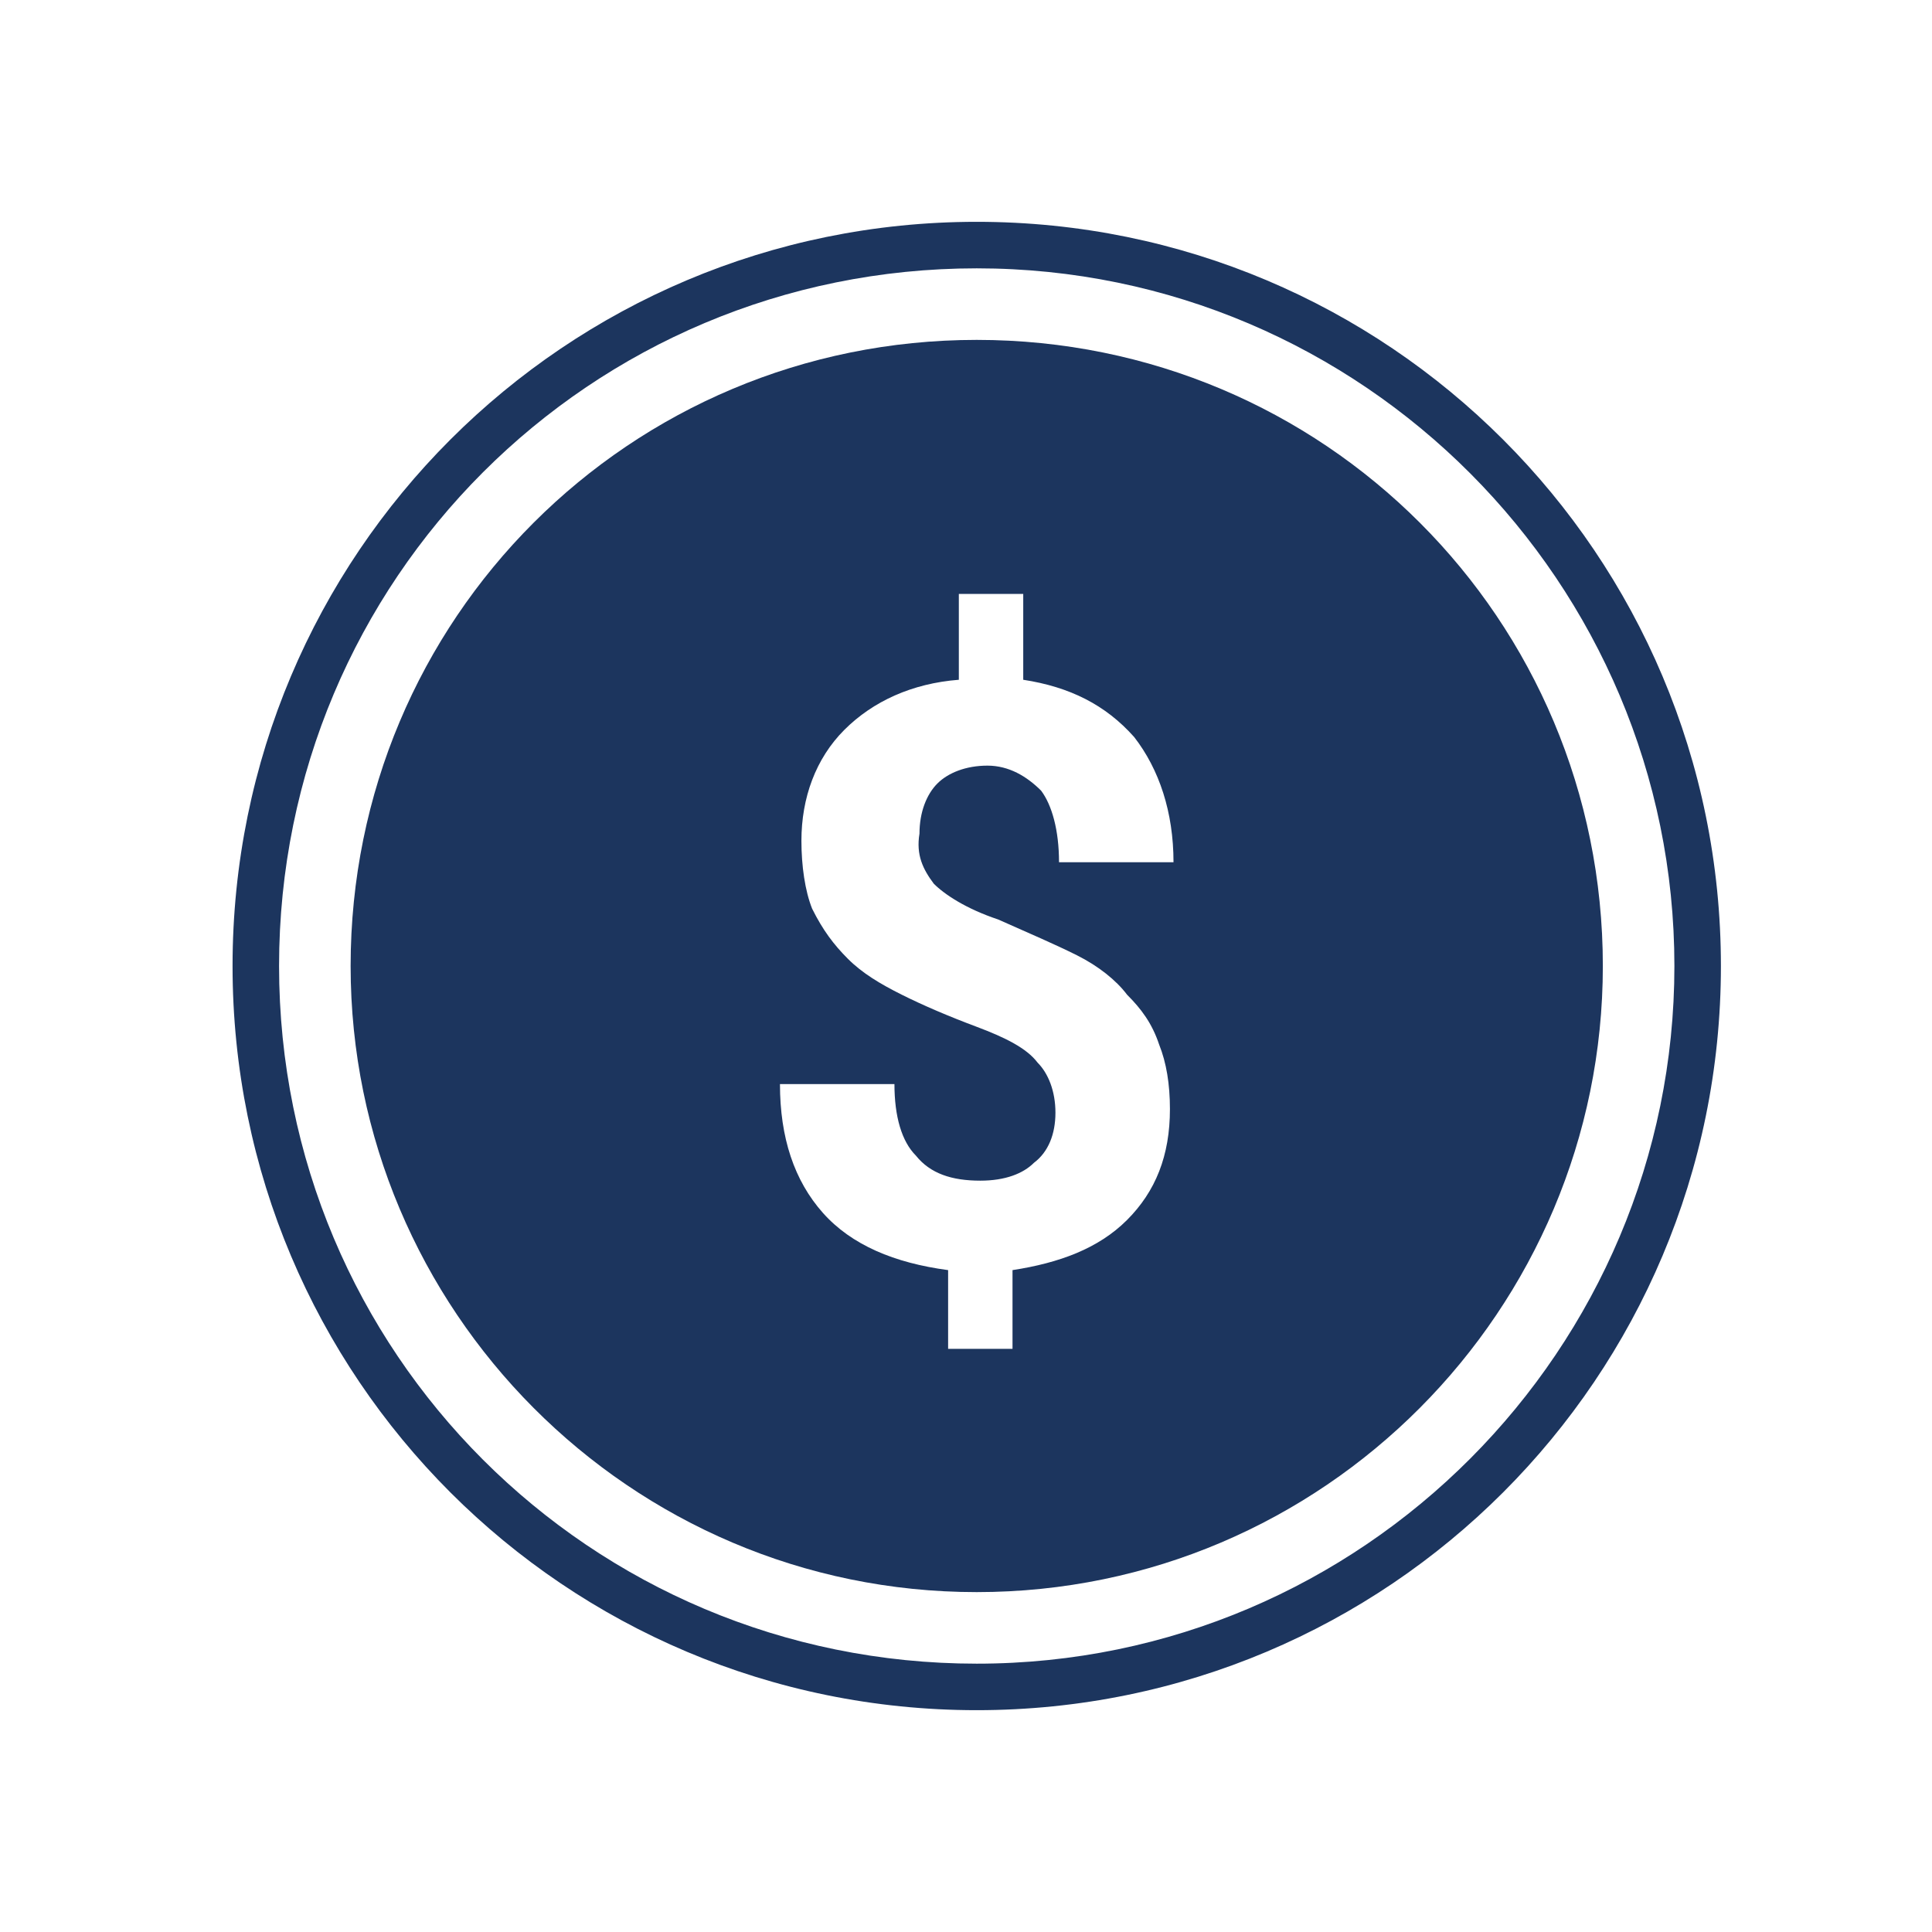
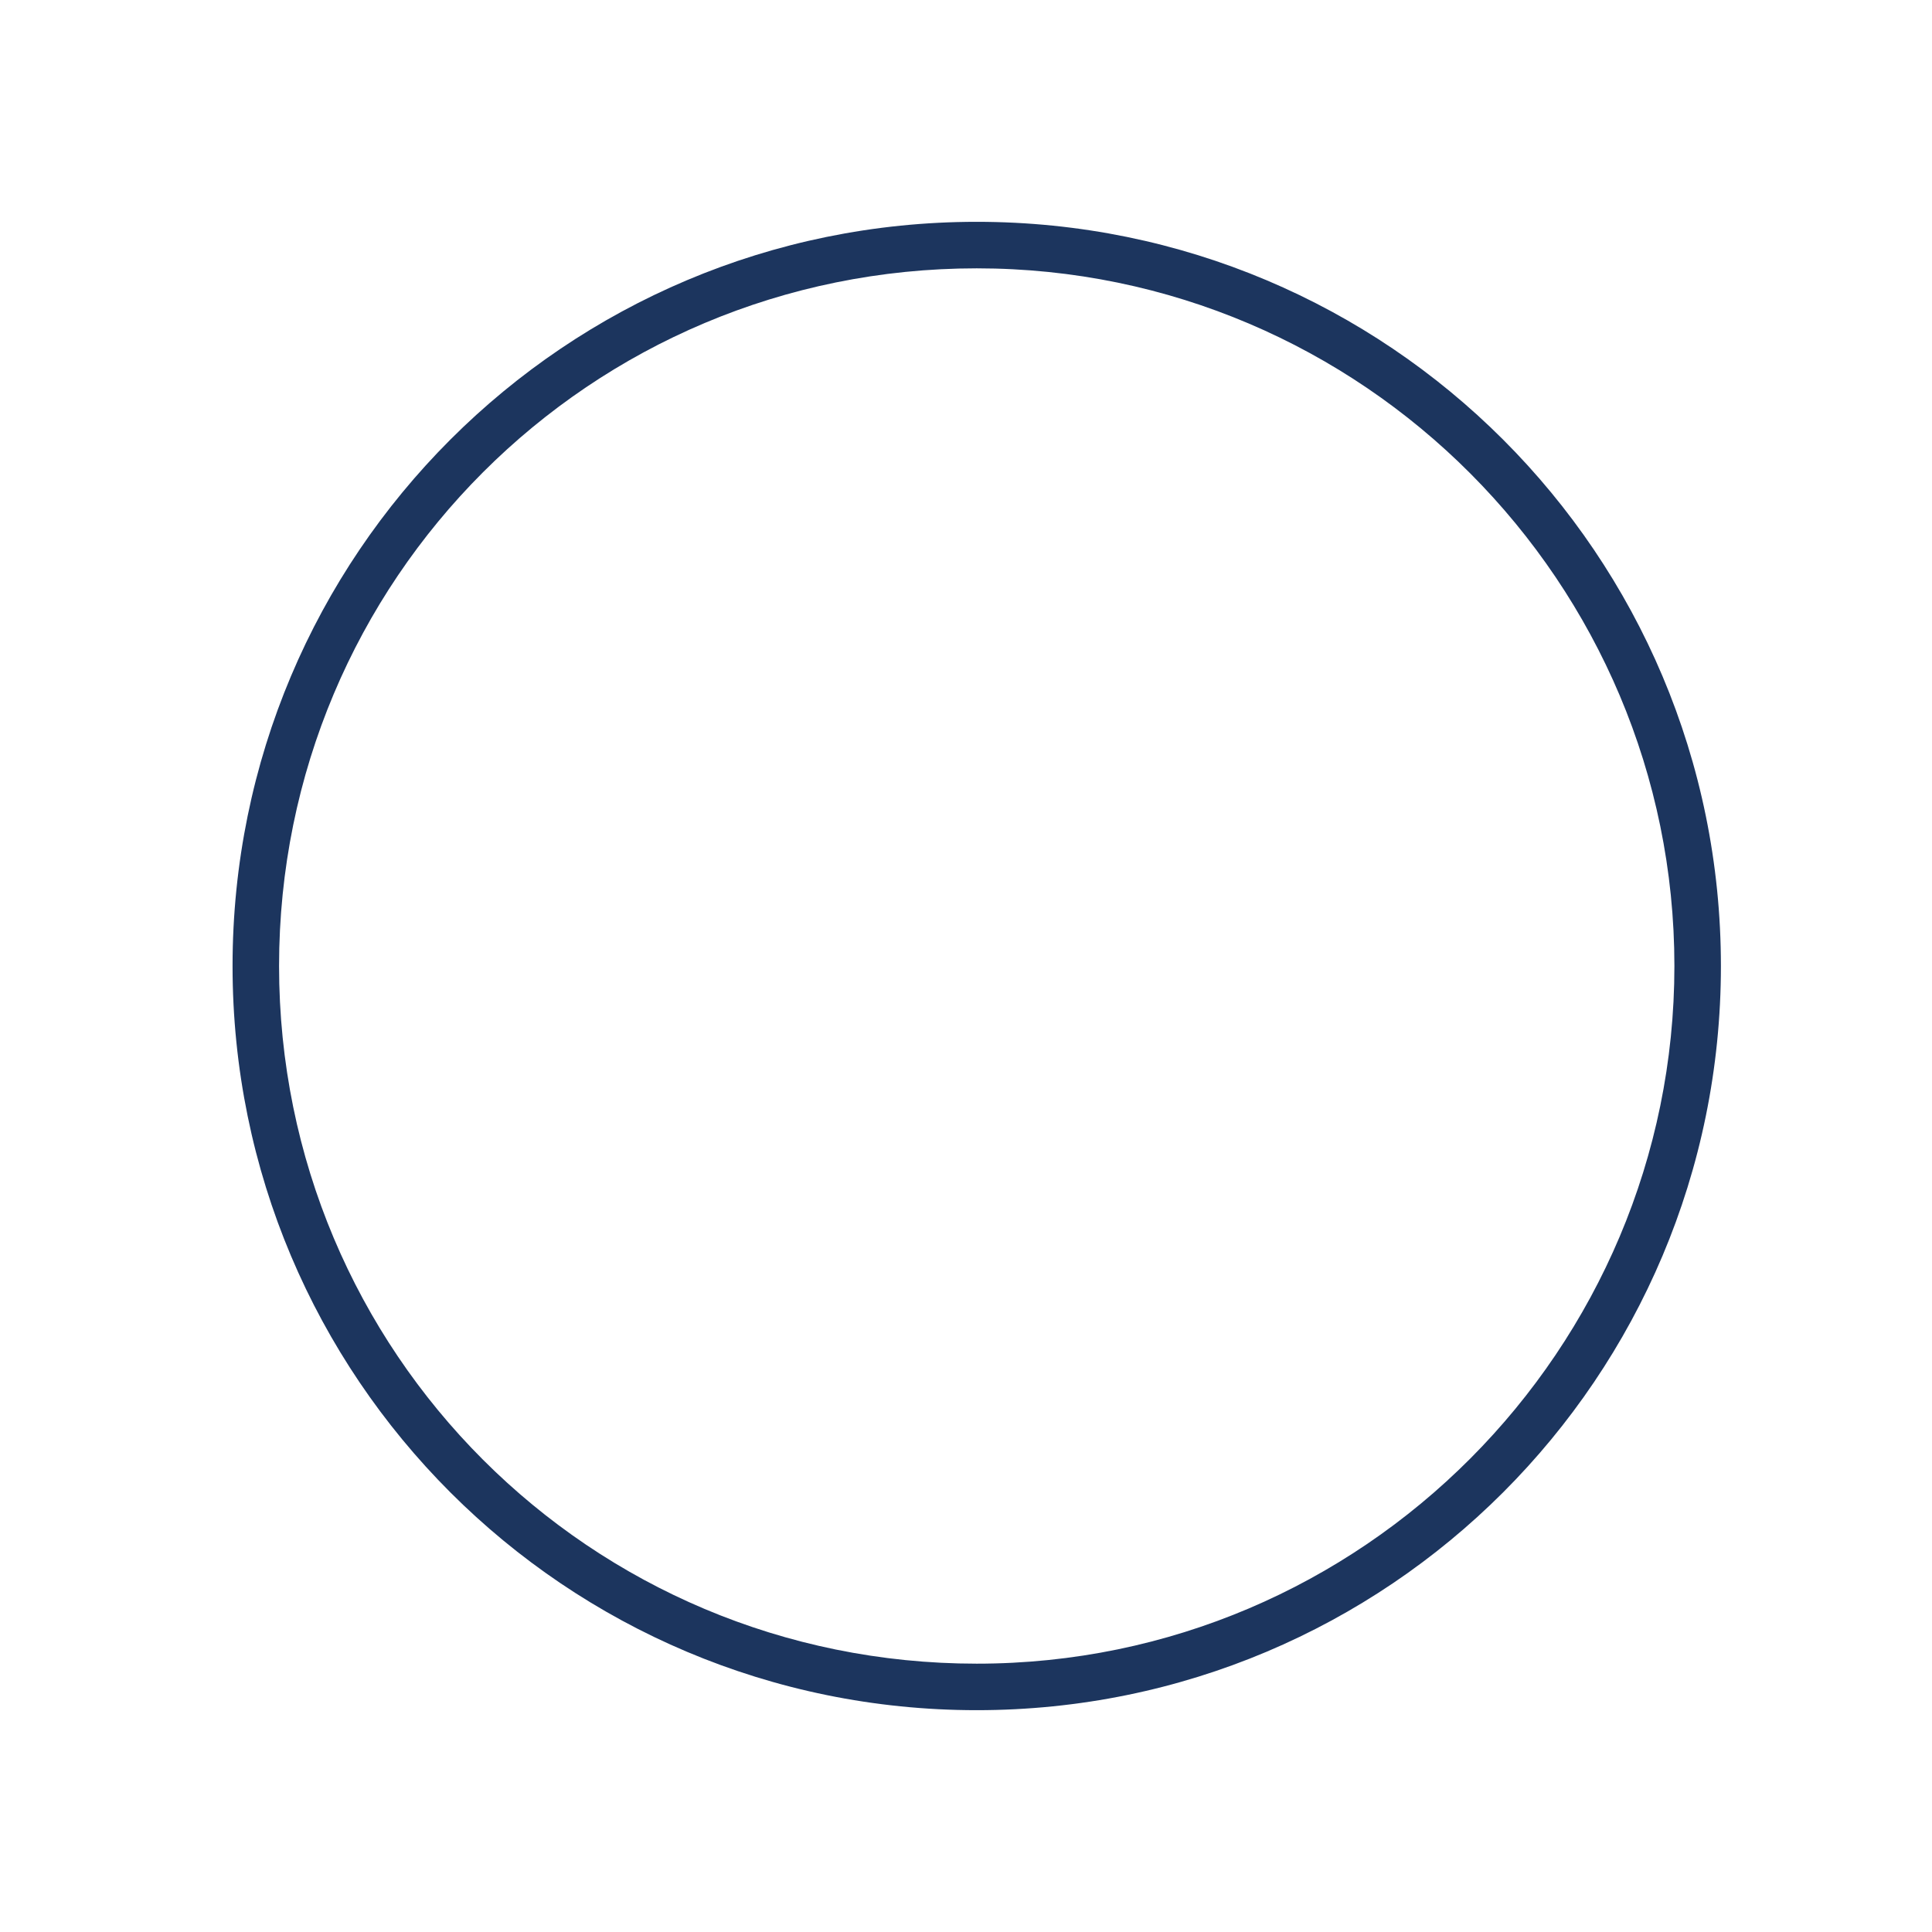
<svg xmlns="http://www.w3.org/2000/svg" version="1.1" id="Layer_1" x="0px" y="0px" viewBox="0 0 54 54" style="enable-background:new 0 0 54 54;" xml:space="preserve">
  <style type="text/css">
	.st0{fill:#1C355E;}
</style>
  <g>
    <path class="st0" d="M27.3,6.2C15.8,6.2,6.5,15.5,6.5,27c0,11.5,9.3,20.8,20.8,20.8c11.5,0,20.8-9.3,20.8-20.8   C48.1,15.5,38.8,6.2,27.3,6.2z M27.3,46.5C16.5,46.5,7.8,37.8,7.8,27S16.5,7.5,27.3,7.5c10.8,0,19.5,8.8,19.5,19.5   S38.1,46.5,27.3,46.5z" />
-     <path class="st0" d="M27.3,9.5C17.6,9.5,9.8,17.3,9.8,27c0,9.6,7.8,17.5,17.5,17.5c9.7,0,17.5-7.9,17.5-17.5   C44.8,17.3,37,9.5,27.3,9.5z M26.1,24.7c0.3,0.3,0.9,0.7,1.8,1c0.9,0.4,1.6,0.7,2.2,1c0.6,0.3,1.1,0.7,1.4,1.1   c0.4,0.4,0.7,0.8,0.9,1.4c0.2,0.5,0.3,1.1,0.3,1.8c0,1.3-0.4,2.3-1.2,3.1c-0.8,0.8-1.9,1.2-3.2,1.4v2.2h-1.8v-2.2   c-1.5-0.2-2.7-0.7-3.5-1.6c-0.8-0.9-1.2-2.1-1.2-3.6H25c0,0.9,0.2,1.6,0.6,2c0.4,0.5,1,0.7,1.8,0.7c0.7,0,1.2-0.2,1.5-0.5   c0.4-0.3,0.6-0.8,0.6-1.4c0-0.6-0.2-1.1-0.5-1.4c-0.3-0.4-0.9-0.7-1.7-1c-0.8-0.3-1.5-0.6-2.1-0.9c-0.6-0.3-1.1-0.6-1.5-1   c-0.4-0.4-0.7-0.8-1-1.4c-0.2-0.5-0.3-1.2-0.3-1.9c0-1.2,0.4-2.3,1.2-3.1c0.8-0.8,1.9-1.3,3.2-1.4v-2.4h1.8v2.4   c1.3,0.2,2.3,0.7,3.1,1.6c0.7,0.9,1.1,2.1,1.1,3.5h-3.2c0-0.9-0.2-1.6-0.5-2c-0.4-0.4-0.9-0.7-1.5-0.7c-0.6,0-1.1,0.2-1.4,0.5   c-0.3,0.3-0.5,0.8-0.5,1.4C25.6,23.9,25.8,24.3,26.1,24.7z" />
  </g>
</svg>